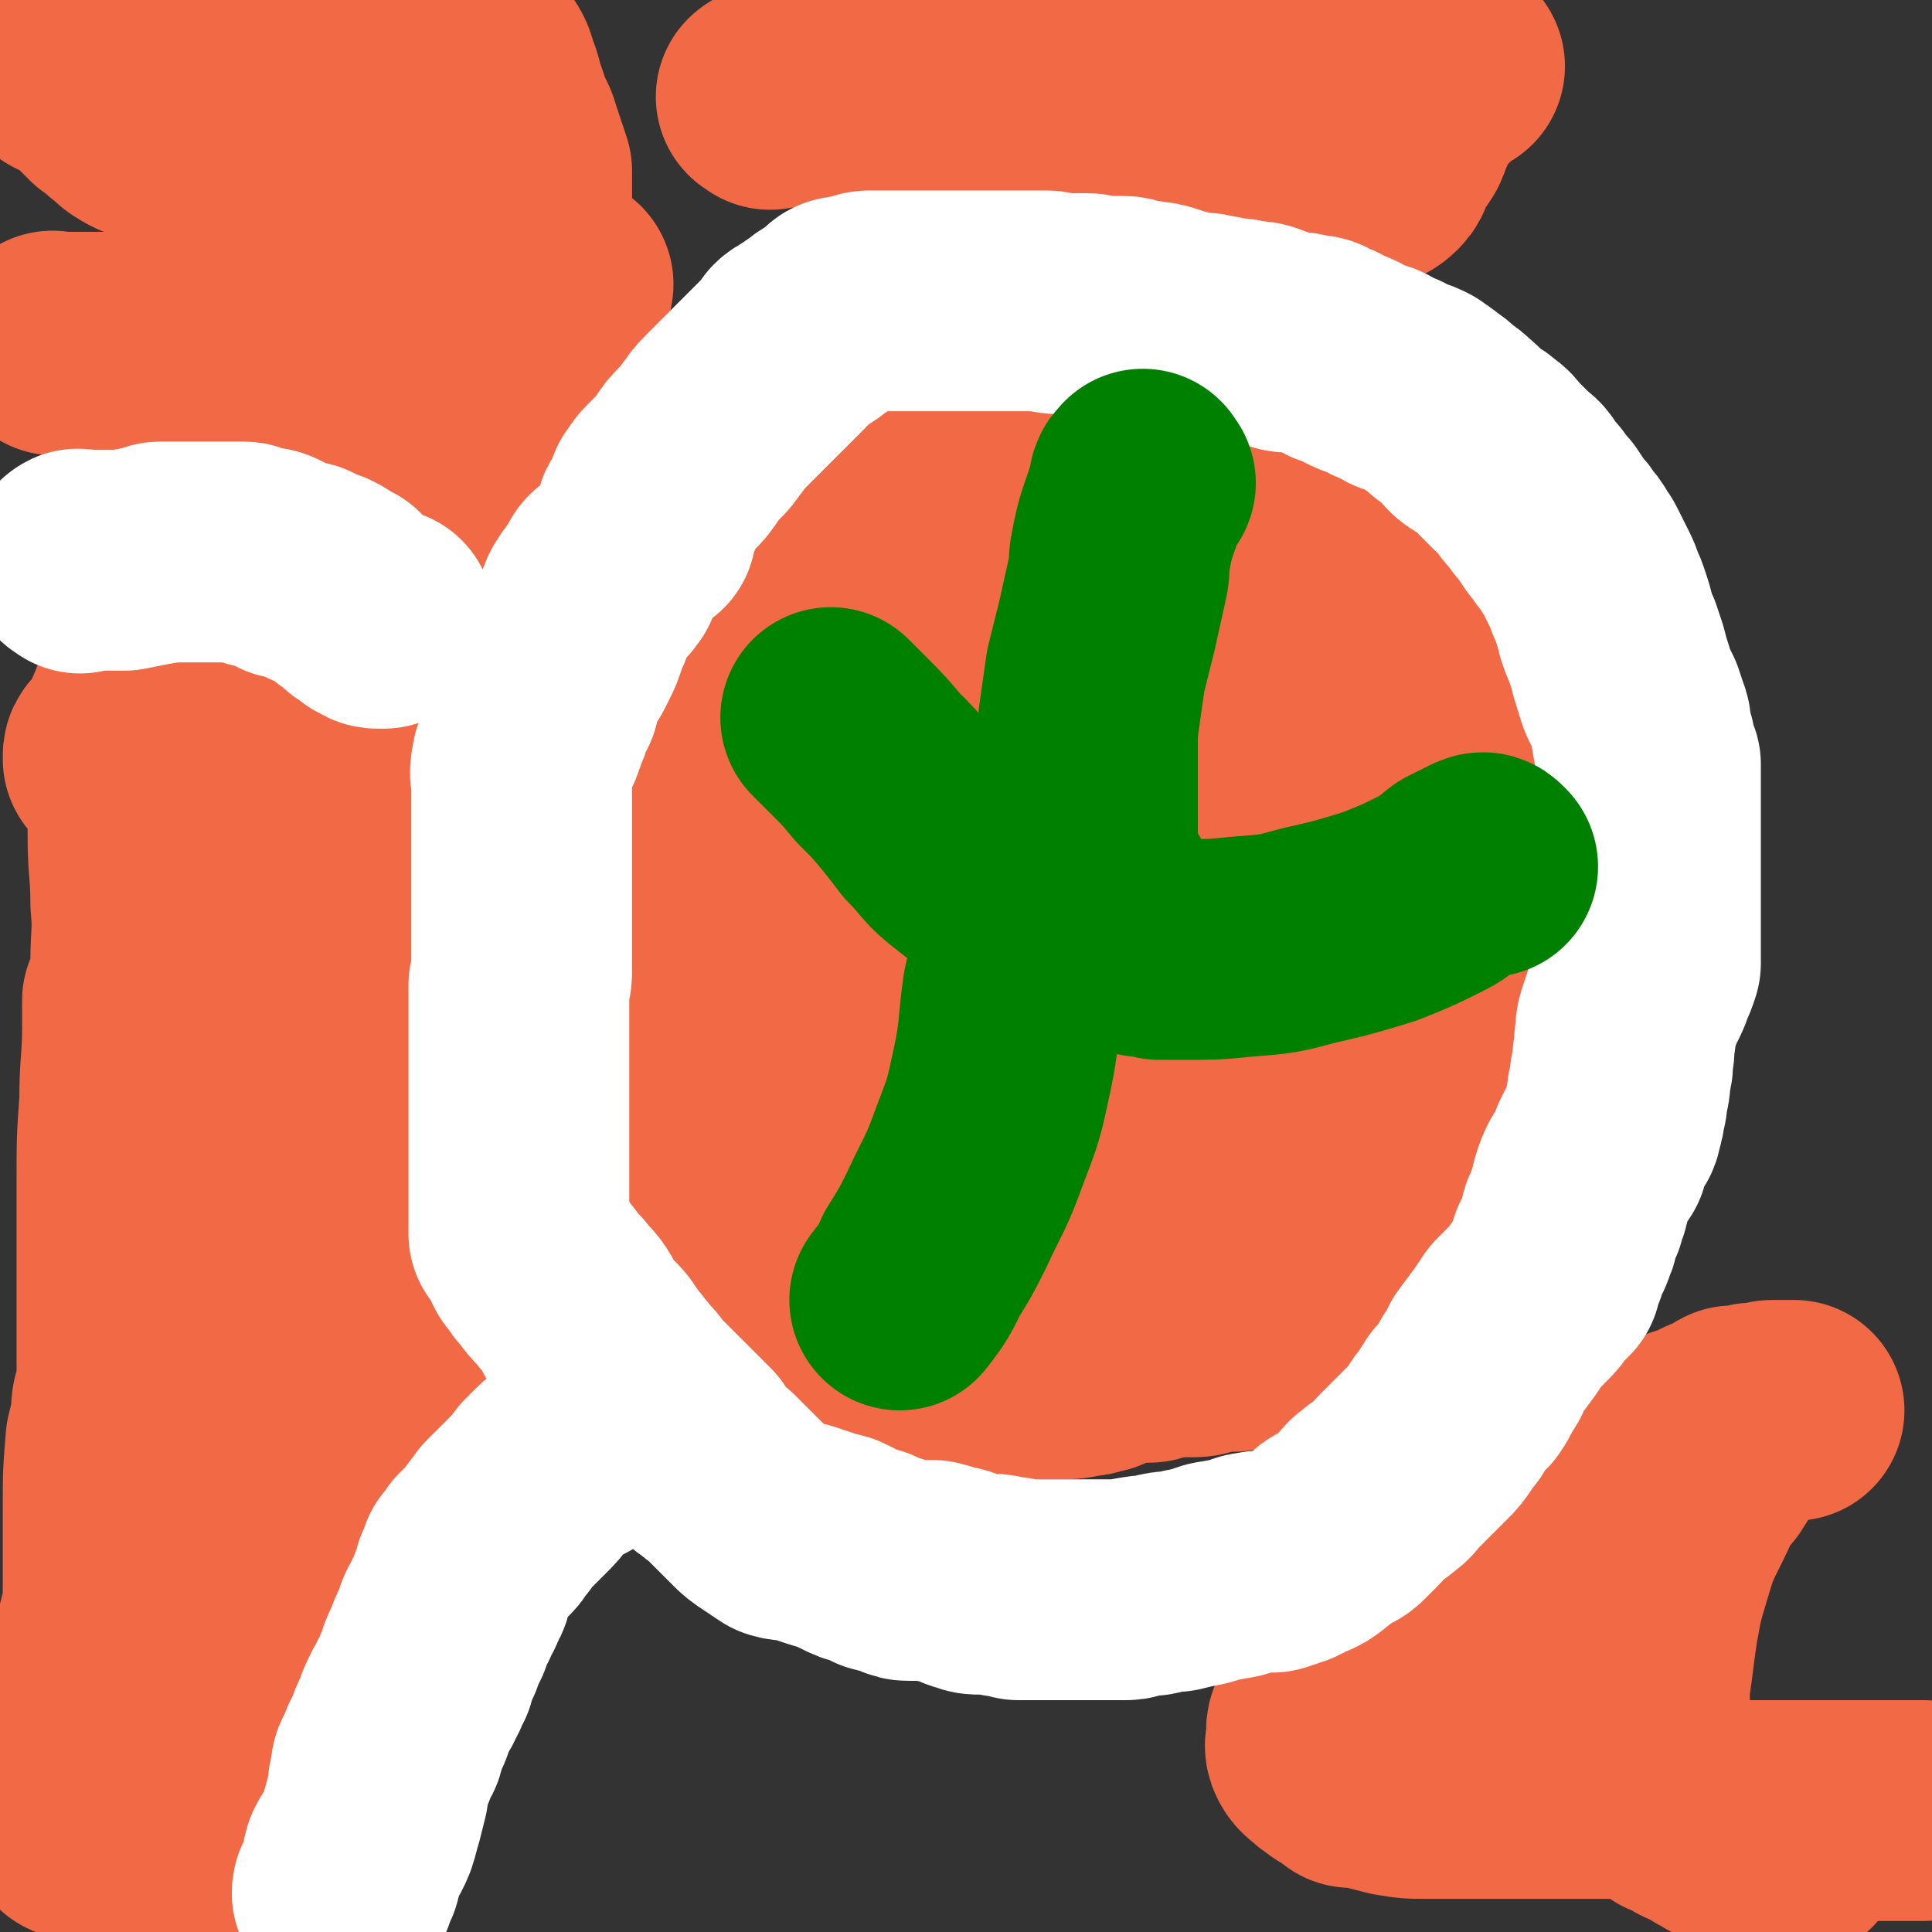
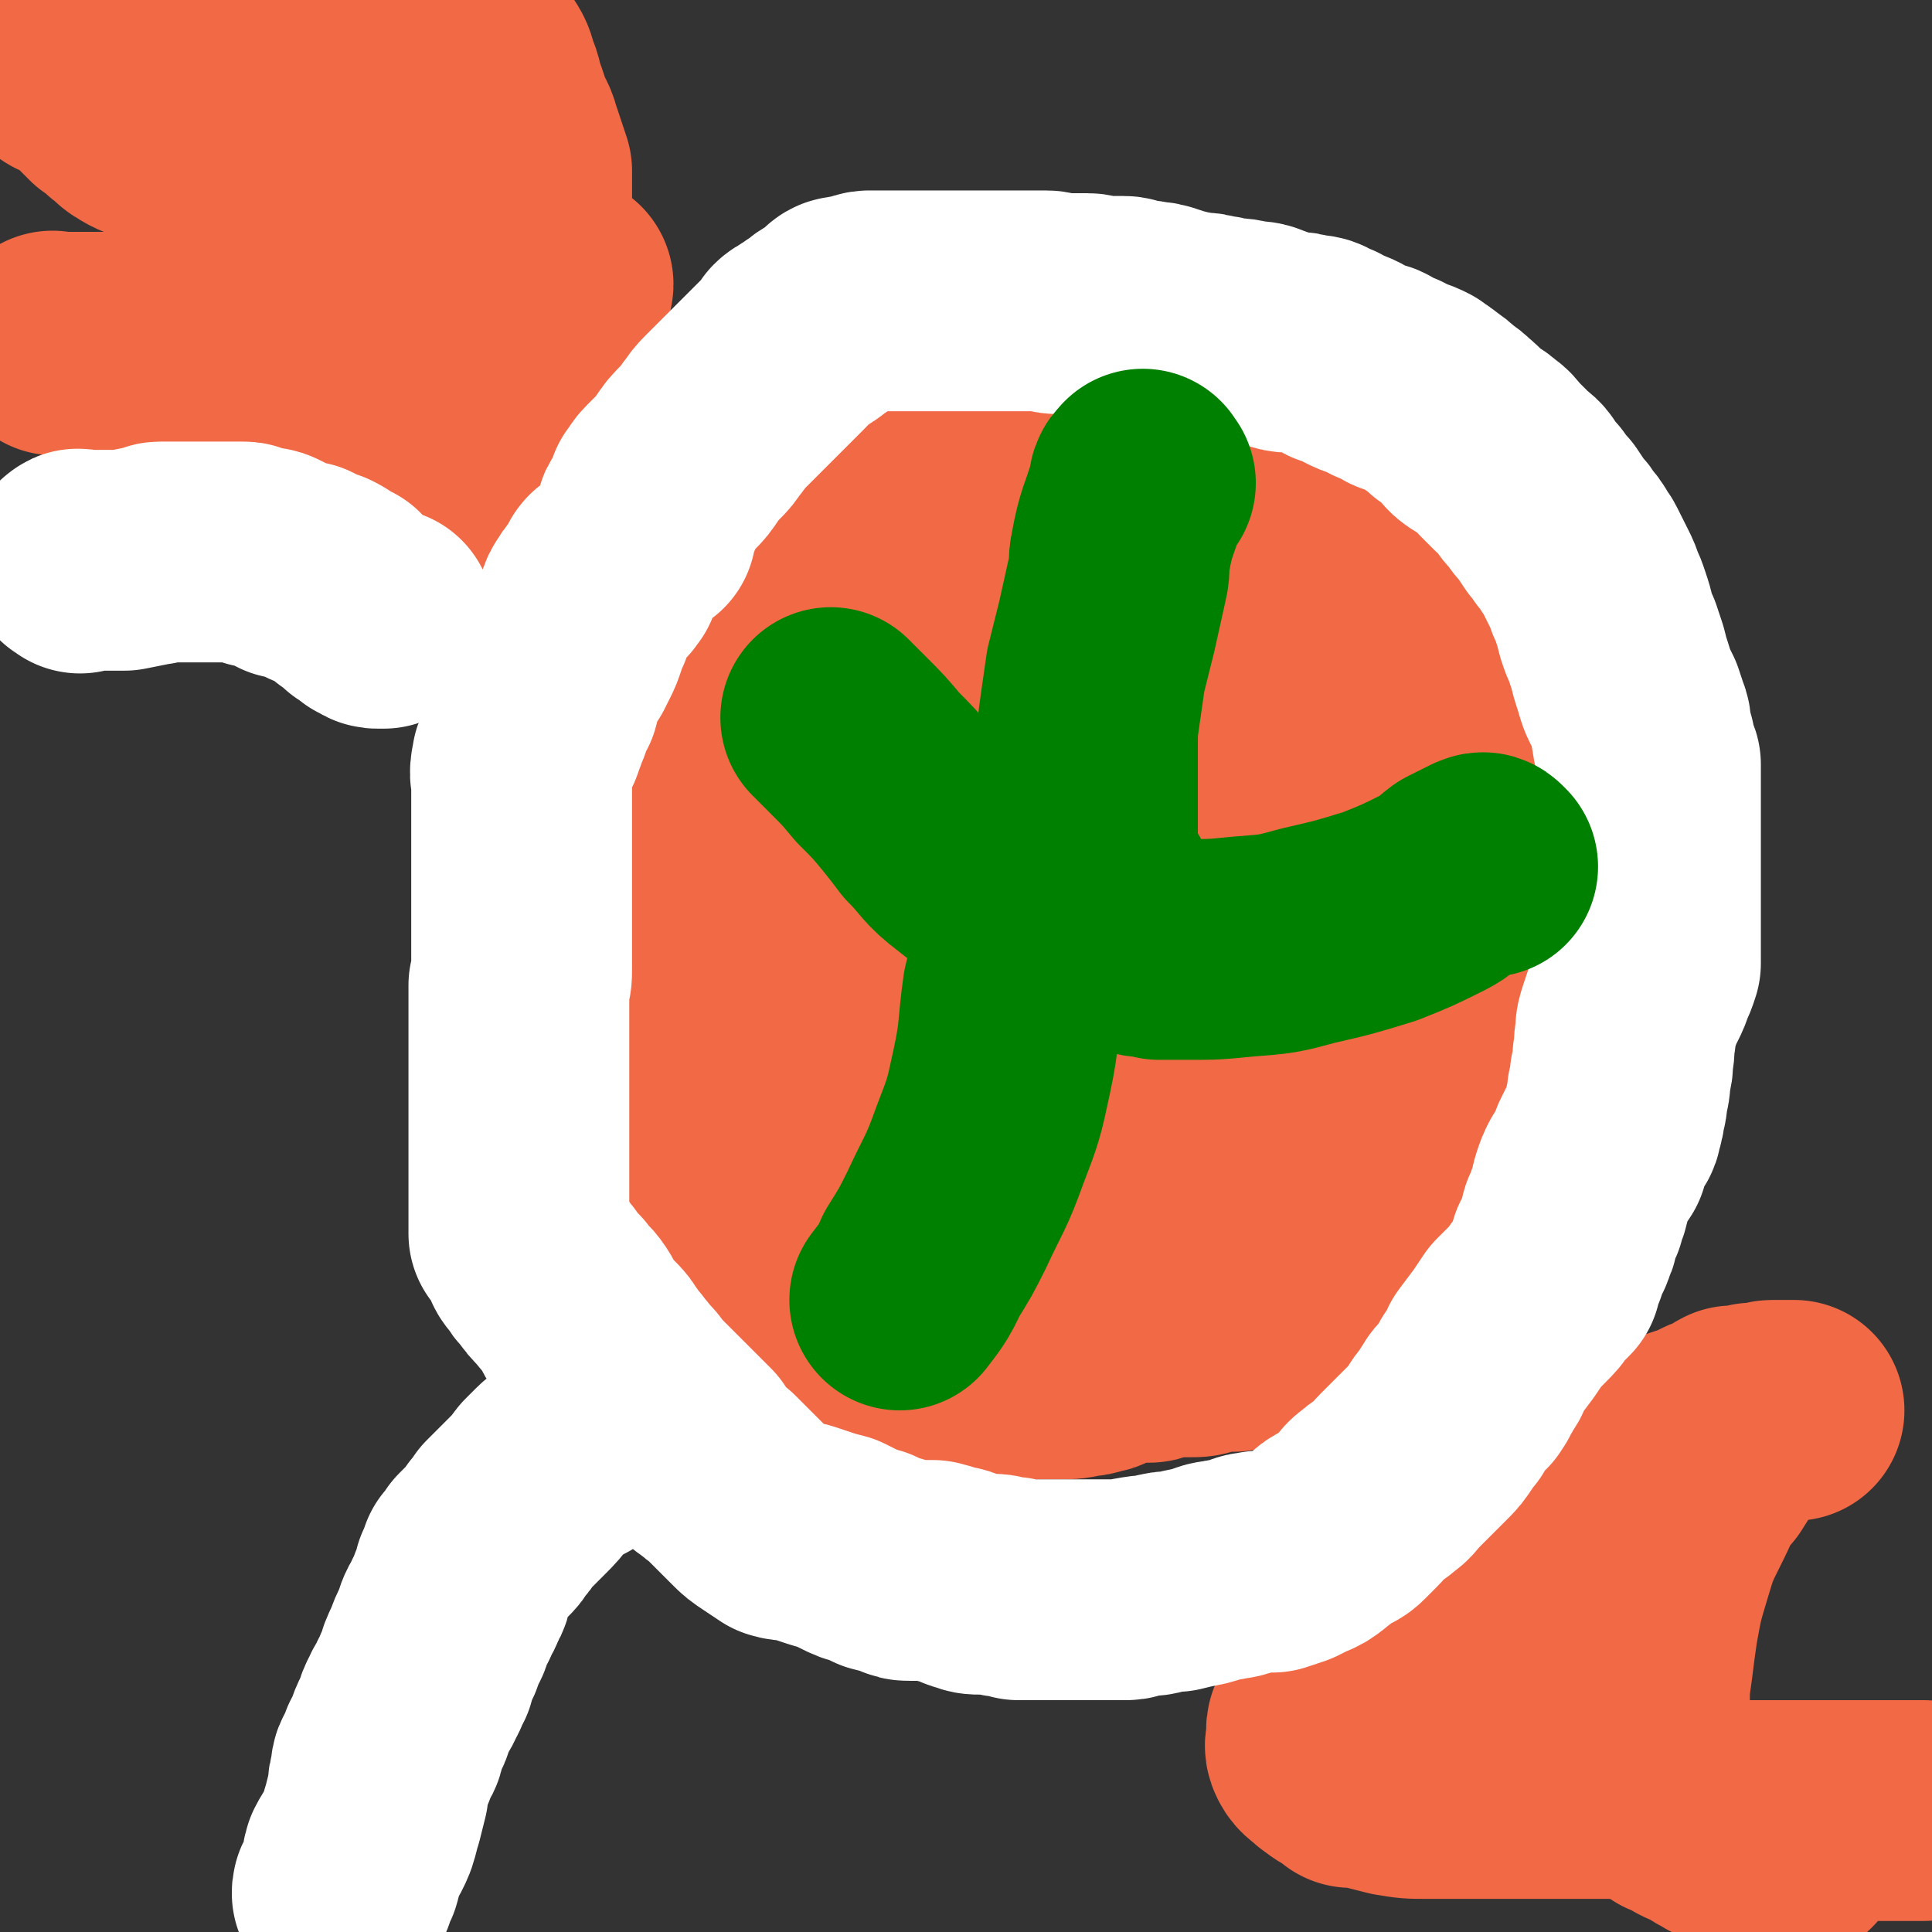
<svg xmlns="http://www.w3.org/2000/svg" viewBox="0 0 700 700" version="1.1">
  <rect x="0" y="0" width="700" height="700" fill="#333333" stroke="none" />
  <g fill="none" stroke="#F26946" stroke-width="24" stroke-linecap="round" stroke-linejoin="round">
-     <path d="M292,193c-1,-1 -1,-2 -1,-1 -1,0 -1,1 -1,2 " />
-   </g>
+     </g>
  <g fill="none" stroke="#F26946" stroke-width="80" stroke-linecap="round" stroke-linejoin="round">
    <path d="M294,212c-1,-1 -1,-1 -1,-1 " />
-     <path d="M298,188c-1,-1 -1,-1 -1,-1 -1,-1 -1,0 -1,0 " />
    <path d="M307,169c-1,-1 -1,-2 -1,-1 -1,1 0,2 0,4 0,2 0,2 0,4 0,2 0,2 0,5 0,2 0,2 0,4 0,3 0,3 1,6 1,3 1,3 2,6 1,2 1,2 2,4 1,2 1,2 2,4 1,3 1,3 2,5 0,2 0,2 1,4 1,3 1,3 2,5 1,2 0,2 2,5 1,3 1,3 3,5 1,3 1,3 3,5 1,2 0,3 1,5 1,2 1,2 2,4 1,2 1,2 2,3 1,2 1,1 2,2 1,1 2,1 2,2 2,2 2,2 2,4 1,0 0,0 0,1 0,1 0,1 0,2 0,1 0,1 0,2 0,1 0,1 0,2 0,1 0,1 1,2 0,1 1,1 1,1 1,1 1,1 2,2 1,1 1,1 2,2 1,1 1,1 2,2 1,1 1,1 2,3 1,1 1,1 2,3 1,1 1,2 2,3 1,1 1,1 2,2 1,1 0,1 1,2 0,1 0,1 1,3 1,1 1,1 2,2 0,1 0,1 0,2 0,1 1,1 1,2 0,1 0,1 0,2 0,1 0,1 0,2 0,0 1,-1 2,-1 0,0 1,0 1,0 1,0 2,0 2,0 1,0 1,0 1,-1 1,-1 1,-1 1,-3 1,-2 1,-2 1,-4 0,-3 0,-3 0,-6 0,-3 0,-3 0,-6 0,-3 0,-3 0,-6 0,-3 0,-3 0,-7 0,-4 0,-4 0,-8 0,-4 0,-4 0,-9 0,-4 0,-4 0,-8 0,-3 0,-3 0,-6 0,-4 0,-4 0,-7 0,-3 0,-3 0,-5 0,-3 0,-3 0,-5 0,-2 0,-2 0,-5 0,-2 0,-2 0,-4 0,-2 0,-2 0,-4 0,-2 0,-2 0,-4 0,-2 0,-2 0,-4 0,-2 0,-2 0,-4 0,-1 0,-1 0,-3 0,-1 0,-1 0,-3 0,-1 0,-1 0,-2 0,-1 0,-1 0,-2 1,-2 1,-2 2,-3 1,-2 1,-2 2,-3 1,-1 1,-1 2,-3 1,-1 1,-1 2,-2 0,0 0,-1 1,-2 1,-1 1,-1 2,-2 0,-1 0,0 1,-1 1,-1 1,-2 2,-2 1,-1 1,-1 2,-1 1,0 1,0 2,0 1,0 1,0 2,0 2,0 2,-1 3,0 2,1 2,1 2,2 3,5 3,5 5,11 1,6 1,6 2,12 1,7 1,7 1,14 1,8 1,8 1,17 0,7 0,7 0,14 0,6 0,6 0,12 0,5 0,6 0,11 1,7 1,7 2,14 0,4 -1,4 0,7 0,3 1,3 2,6 1,2 1,2 1,4 0,2 0,2 0,4 0,1 0,1 0,2 0,1 0,2 0,2 0,-3 0,-4 1,-8 0,-4 0,-4 0,-9 0,-6 0,-6 0,-12 0,-6 0,-6 0,-12 0,-5 0,-5 0,-10 0,-5 0,-5 0,-9 0,-4 1,-4 1,-9 0,-3 0,-3 1,-6 0,-3 0,-3 0,-6 1,-3 1,-3 1,-6 1,-3 0,-3 1,-6 1,-2 1,-2 2,-4 2,-2 1,-2 2,-5 1,-2 1,-2 2,-4 1,-1 1,-1 2,-2 1,-1 1,-1 2,-2 1,-1 1,-1 2,-2 1,-1 1,-1 2,-1 1,0 1,0 2,0 2,0 2,0 3,0 2,0 2,0 4,0 2,0 2,0 4,0 2,0 2,0 4,0 2,0 2,0 4,0 2,0 3,0 5,1 2,1 2,1 4,2 2,1 2,1 4,3 2,2 2,2 4,4 2,2 2,2 4,4 2,2 2,2 4,4 2,2 2,2 4,4 2,2 2,2 4,4 2,2 2,2 4,4 2,2 3,2 4,4 2,2 2,2 3,4 2,3 2,3 4,5 2,2 2,2 4,4 2,2 2,2 4,4 2,2 2,2 4,5 2,2 2,2 4,4 2,2 2,2 4,4 2,1 2,1 3,2 1,1 1,1 2,2 1,1 1,1 2,2 1,1 1,1 2,2 1,1 1,1 2,2 1,2 1,2 2,3 1,2 1,2 2,3 1,1 1,1 2,2 1,2 1,2 2,4 1,2 1,2 2,3 1,2 1,2 2,4 1,2 1,2 2,4 1,3 1,3 2,5 1,2 1,2 2,4 1,2 1,2 2,4 1,2 1,3 2,5 1,2 2,2 3,5 1,2 1,2 2,5 1,2 1,2 2,5 1,3 1,3 2,5 1,3 1,3 2,5 1,3 1,3 2,5 1,3 1,3 1,5 0,3 0,3 0,5 0,2 0,2 0,5 0,3 0,3 0,6 0,2 0,2 0,5 0,3 0,3 0,6 0,3 0,3 0,6 0,3 0,3 0,6 0,2 0,2 0,4 -1,3 -1,3 -1,5 -1,3 -1,3 -2,5 -1,2 -2,2 -2,4 -1,2 0,2 -1,5 -1,2 -2,2 -2,4 -1,2 0,2 -1,5 0,2 -1,2 -1,3 -1,3 0,3 -1,5 -1,3 -1,3 -2,5 -1,2 -1,2 -2,4 -1,2 -1,2 -2,4 -1,2 -1,2 -2,4 -1,3 -1,3 -2,5 -1,2 -1,2 -2,4 -1,2 -1,2 -2,3 -1,2 -2,2 -3,4 -1,2 -1,2 -2,4 -2,2 -2,2 -4,4 -1,2 -1,2 -3,4 -1,1 -1,1 -3,3 -2,2 -2,2 -5,4 -2,2 -2,2 -5,4 -4,3 -4,3 -9,5 -4,3 -4,3 -9,5 -6,2 -6,2 -12,4 -6,2 -6,2 -12,4 -6,1 -6,0 -12,2 -5,0 -5,1 -9,2 -5,0 -5,0 -10,1 -3,1 -3,1 -6,1 -3,0 -3,0 -6,0 -3,0 -3,1 -6,1 -2,1 -2,1 -4,1 -2,0 -2,0 -4,0 -2,0 -2,0 -4,0 -2,0 -2,0 -4,1 -1,0 -1,1 -2,1 -2,1 -2,2 -4,2 -3,1 -3,1 -5,1 -4,1 -4,1 -8,1 -3,0 -3,0 -5,0 -4,0 -4,0 -7,0 -4,0 -4,0 -7,0 -4,0 -4,0 -7,0 -3,0 -3,0 -5,0 -3,-1 -2,-1 -5,-2 -3,-1 -3,-1 -6,-2 -3,-1 -3,-1 -6,-2 -4,-1 -4,-1 -8,-3 -4,-2 -4,-2 -7,-4 -4,-1 -4,-1 -7,-3 -3,-1 -3,-1 -5,-2 -2,-1 -2,-1 -4,-2 -2,-1 -2,-2 -4,-3 -2,-2 -2,-3 -4,-4 -3,-2 -4,-2 -7,-4 -2,-2 -2,-1 -4,-3 -2,-2 -2,-2 -4,-4 -2,-2 -2,-2 -4,-4 -1,-3 -1,-3 -3,-5 -2,-2 -2,-2 -4,-4 -2,-2 -2,-2 -3,-4 -2,-2 -2,-2 -3,-4 -2,-2 -1,-2 -2,-4 -1,-2 -1,-2 -2,-4 -1,-2 -1,-2 -2,-4 -1,-2 -1,-2 -2,-5 -1,-2 -1,-2 -2,-5 -1,-2 -2,-2 -2,-3 -1,-3 -1,-3 -1,-5 -1,-2 0,-3 -1,-4 -1,-2 -1,-2 -2,-4 -1,-2 -1,-2 -1,-4 0,-2 0,-2 0,-4 0,-2 -1,-2 -1,-3 0,-2 0,-2 0,-3 0,-2 -1,-1 -1,-3 0,-2 0,-2 0,-4 -1,-2 -1,-2 -2,-4 -1,-2 0,-2 -1,-5 -1,-2 -1,-2 -1,-5 -1,-2 -1,-2 -1,-5 0,-3 0,-3 0,-5 0,-2 0,-2 0,-5 0,-2 0,-2 0,-3 0,-2 0,-2 0,-4 0,-2 0,-2 0,-4 0,-2 0,-2 0,-4 0,-2 0,-2 0,-4 0,-2 0,-2 0,-4 0,-2 0,-2 0,-4 0,-3 0,-3 0,-6 0,-3 0,-3 0,-5 0,-3 0,-3 0,-5 0,-3 0,-3 1,-6 1,-2 2,-2 2,-4 2,-2 1,-3 2,-5 1,-2 1,-2 2,-4 1,-2 1,-2 2,-4 1,-1 1,-1 2,-2 1,-1 1,-1 2,-2 1,-1 1,-1 2,-2 1,-2 1,-2 2,-3 1,-2 1,-2 2,-4 1,-1 1,-1 2,-2 2,-2 1,-2 3,-4 2,-2 2,-2 4,-4 2,-2 2,-3 4,-5 2,-3 2,-3 4,-6 3,-3 3,-3 6,-6 2,-2 2,-2 5,-5 2,-2 2,-2 4,-4 2,-2 2,-2 4,-4 2,-1 2,-1 4,-3 1,-1 1,-1 3,-2 1,0 1,-1 2,-1 1,0 1,-1 2,0 0,3 0,4 -1,8 -1,7 -1,7 -2,13 -3,11 -3,11 -6,21 -3,11 -3,11 -6,21 -3,11 -3,11 -6,21 -2,11 -3,11 -4,22 -2,12 -1,12 -2,24 0,11 0,11 0,22 0,7 0,7 0,14 0,6 0,6 1,12 2,5 2,5 4,10 1,4 1,4 4,7 2,3 2,3 5,5 4,2 4,2 8,5 3,1 3,1 7,2 3,1 3,2 7,2 3,1 3,0 6,0 3,0 3,1 6,0 2,-1 3,-1 4,-3 4,-6 4,-7 5,-14 2,-9 2,-9 2,-19 1,-11 0,-11 0,-23 0,-12 0,-12 0,-23 0,-13 0,-13 0,-25 0,-11 0,-11 -1,-22 0,-8 -1,-8 -1,-15 0,-5 0,-5 0,-10 0,-3 0,-3 0,-6 0,-1 0,-1 0,-3 0,-1 0,-1 0,-2 0,0 0,0 1,0 1,0 1,-1 2,0 3,1 4,1 5,4 4,9 4,10 5,20 3,15 3,15 4,30 1,16 0,16 0,32 0,15 0,15 0,31 0,11 0,11 0,23 0,6 0,6 0,11 0,5 0,5 0,9 0,2 0,2 0,5 0,1 0,1 0,2 0,1 0,2 0,2 0,-1 0,-1 0,-2 2,-11 2,-11 5,-21 7,-23 8,-23 14,-45 5,-18 4,-18 8,-35 5,-16 5,-16 9,-33 3,-12 3,-12 7,-25 3,-11 4,-11 8,-22 2,-5 1,-5 3,-10 2,-5 2,-5 4,-10 1,-1 1,-2 2,-3 1,-1 2,-2 2,-1 1,4 1,5 1,10 0,21 0,22 -2,43 -1,19 -2,19 -4,39 -2,18 -2,18 -3,37 -1,18 -1,18 -1,35 0,12 0,12 1,25 0,7 1,7 2,14 1,6 1,6 2,11 1,3 1,3 2,6 0,1 1,1 2,2 0,0 1,0 1,0 1,-3 2,-4 2,-8 3,-15 3,-15 5,-30 2,-19 2,-19 3,-39 2,-15 2,-15 3,-31 2,-14 2,-14 4,-27 1,-12 1,-12 3,-23 1,-6 2,-6 3,-12 1,-4 1,-4 3,-8 1,-4 1,-4 2,-7 1,-2 1,-2 2,-4 1,-1 1,-2 2,-1 0,0 0,1 0,3 1,21 1,21 1,42 0,25 0,25 0,50 0,16 0,16 0,32 0,10 0,10 0,20 0,5 0,5 0,10 0,4 0,4 0,8 0,2 0,2 0,3 0,2 -1,2 0,3 0,1 2,1 2,0 4,-5 4,-5 6,-11 7,-14 8,-14 14,-29 5,-15 5,-15 10,-31 4,-11 4,-11 7,-22 2,-8 2,-8 4,-16 1,-5 1,-5 2,-11 1,-4 1,-4 2,-8 1,-3 1,-3 2,-6 1,-2 1,-2 2,-5 0,-1 0,-1 1,-2 0,0 1,0 1,0 2,3 2,3 3,7 3,10 3,10 5,20 2,13 3,13 4,25 1,11 0,11 0,22 0,5 0,5 0,10 0,4 0,4 0,8 0,3 0,3 0,5 0,2 0,2 0,4 0,1 0,3 0,3 0,-2 0,-4 0,-7 0,-8 0,-8 0,-17 0,-11 0,-11 0,-22 0,-10 0,-10 0,-20 0,-11 1,-11 1,-23 0,-12 0,-12 0,-23 0,-10 0,-10 -1,-21 -1,-7 -2,-7 -3,-14 -1,-6 -1,-6 -2,-11 -2,-6 -2,-6 -4,-12 -1,-3 -1,-3 -2,-5 -1,-3 -1,-4 -2,-6 -2,-3 -2,-3 -4,-6 -2,-3 -1,-3 -3,-5 -2,-2 -2,-2 -4,-4 -4,-3 -4,-3 -8,-6 -3,-2 -2,-3 -5,-5 -4,-3 -4,-3 -8,-6 -3,-2 -3,-2 -6,-4 -3,-2 -3,-2 -7,-5 -4,-2 -3,-3 -8,-5 -4,-2 -4,-1 -9,-3 -4,-1 -4,-1 -9,-2 -5,-1 -5,-1 -10,-1 -6,0 -6,0 -12,0 -7,0 -7,0 -13,0 -5,0 -5,0 -9,0 -5,0 -5,0 -11,0 -4,0 -4,0 -8,2 -4,1 -4,1 -8,3 -3,1 -3,1 -6,3 -3,2 -3,3 -5,6 -3,3 -3,3 -5,7 -2,4 -2,4 -4,8 -2,5 -2,5 -3,10 -2,4 -2,4 -4,9 -1,3 -1,3 -1,6 -1,4 -1,4 -2,8 -1,2 -1,2 -2,5 -1,2 -1,2 -2,5 -2,2 -2,1 -4,3 -1,1 -1,1 -2,2 -2,2 -2,2 -4,4 -2,2 -2,2 -4,3 -2,1 -2,1 -4,2 -2,1 -2,1 -3,2 -1,1 -1,1 -2,2 -1,0 -1,0 -2,0 -1,0 -1,0 -3,0 -1,0 -1,0 -2,0 -1,0 -1,0 -2,0 -1,0 -1,0 -2,0 -1,0 -1,0 -2,0 -1,0 -1,0 -2,1 -1,1 -1,1 -3,2 -1,1 -2,1 -3,2 -2,1 -2,1 -4,2 -2,1 -2,1 -4,2 -3,1 -3,0 -5,2 -2,1 -2,1 -4,2 -2,1 -2,1 -4,3 -1,1 -1,1 -2,3 -1,2 -1,2 -3,4 -1,2 -2,2 -3,4 -2,3 -2,4 -3,7 -1,3 -1,3 -2,7 -2,4 -1,4 -2,8 -1,3 -2,3 -2,6 -1,4 -2,4 -2,8 -1,3 -1,3 -1,6 0,3 0,3 0,6 0,3 0,3 0,6 0,5 0,5 0,9 0,7 0,7 0,13 0,6 1,6 1,12 1,4 1,4 1,8 0,2 0,4 0,5 " />
-     <path d="M51,274c-1,-1 -1,-2 -1,-1 -1,0 0,1 0,2 0,1 0,1 0,2 0,3 0,3 0,6 0,10 0,10 0,20 0,12 1,12 1,24 1,11 0,11 0,22 0,8 0,8 0,16 0,8 0,8 0,16 0,8 0,8 0,15 0,6 0,6 0,11 0,5 0,5 0,9 0,5 0,5 0,11 0,4 0,4 0,7 0,5 0,5 0,10 0,4 0,4 0,8 0,5 0,5 0,10 0,3 0,3 0,6 0,2 0,2 0,5 0,2 0,2 0,5 0,2 0,2 0,4 0,1 0,1 0,2 0,1 0,1 0,2 0,1 0,1 0,2 0,1 0,1 0,2 0,1 0,1 0,2 0,0 0,1 0,1 0,-3 0,-4 0,-7 0,-8 0,-8 -1,-16 0,-9 0,-9 0,-18 0,-8 0,-8 0,-17 0,-10 0,-10 0,-20 0,-9 0,-9 0,-18 0,-7 0,-7 0,-14 -1,-5 -1,-5 -1,-10 -1,-3 -1,-3 -1,-6 0,-2 0,-2 0,-4 0,0 0,-1 0,0 0,4 0,4 0,9 0,13 -1,13 -1,27 -1,14 -1,14 -1,29 0,14 0,14 0,28 0,14 0,14 0,29 0,15 0,15 0,30 0,12 0,12 0,25 0,10 0,10 1,21 0,7 1,7 1,13 0,7 0,7 0,13 0,6 0,6 0,11 0,5 0,5 0,9 0,3 0,3 0,6 0,2 0,2 -1,5 0,2 -1,2 -1,4 0,1 0,1 0,2 0,2 0,2 0,4 0,1 0,2 0,2 -1,-10 -2,-11 -3,-22 -1,-15 -1,-15 -2,-31 0,-15 0,-15 0,-30 0,-13 0,-13 1,-25 1,-4 1,-4 2,-9 0,-4 0,-4 1,-7 0,-2 1,-2 1,-4 0,0 0,-1 0,0 0,4 0,5 0,10 0,12 0,12 0,25 -1,15 -1,15 -2,29 -2,12 -2,12 -5,24 -2,11 -2,11 -5,23 -2,10 -1,10 -4,21 -1,6 -1,6 -2,12 -1,5 -1,5 -1,9 0,2 0,2 0,3 0,2 -1,3 0,4 0,1 1,1 2,0 3,-2 2,-3 5,-5 5,-4 5,-4 9,-8 7,-7 7,-7 13,-15 7,-10 7,-10 12,-20 4,-9 3,-9 6,-18 1,-4 1,-4 2,-7 2,-7 2,-7 5,-14 1,-4 1,-4 3,-9 1,-3 1,-3 2,-6 1,-5 1,-5 2,-10 1,-7 0,-8 2,-15 1,-6 1,-6 2,-11 2,-5 3,-5 4,-9 2,-5 2,-5 3,-9 2,-4 1,-4 3,-8 1,-5 1,-5 2,-10 1,-3 1,-3 3,-7 1,-3 1,-3 3,-6 1,-2 1,-2 2,-4 2,-3 2,-3 3,-5 2,-2 2,-2 3,-5 2,-2 1,-2 2,-4 1,-2 1,-2 2,-4 1,-1 2,0 2,-1 1,-1 1,-1 1,-2 0,-1 0,-2 0,-2 0,-1 1,0 1,0 1,0 1,0 1,0 1,0 1,0 2,0 1,0 1,0 2,0 1,0 1,0 1,1 1,1 1,1 1,3 1,3 1,3 1,6 0,4 0,4 0,9 0,5 0,5 0,10 0,5 -1,5 -2,9 -1,5 -1,5 -3,10 -2,6 -2,6 -4,11 -1,4 -1,4 -2,8 -1,4 -1,4 -2,8 -1,3 -1,3 -2,6 0,1 0,2 -1,3 0,2 -1,2 -1,3 0,1 0,1 0,2 0,1 0,2 0,2 1,-2 1,-3 1,-5 2,-5 3,-5 5,-10 2,-5 2,-5 4,-10 3,-4 3,-4 6,-8 2,-2 2,-3 4,-5 1,-2 2,-2 4,-4 1,-1 1,-1 2,-2 2,-1 2,-1 3,-2 1,-1 1,-2 2,-2 1,-1 1,0 2,0 1,0 1,0 2,0 0,2 0,2 -1,4 -1,3 -1,3 -3,6 -4,6 -4,6 -8,12 -5,7 -6,7 -10,14 -5,7 -4,7 -8,13 -3,6 -3,6 -7,12 -3,7 -3,7 -6,13 -4,7 -5,6 -8,13 -4,6 -4,6 -6,13 -3,6 -3,6 -5,13 -3,7 -2,7 -4,13 -2,6 -2,6 -4,12 -2,6 -2,6 -4,11 -1,6 -1,6 -2,11 -1,5 -1,5 -2,10 -1,4 -1,4 -2,8 0,4 -1,4 -1,8 0,3 0,3 0,7 0,2 0,2 0,4 0,3 0,3 0,6 0,1 0,1 0,2 0,1 0,1 0,2 0,1 0,2 0,2 0,0 -1,-1 -1,-2 -2,-6 -2,-6 -3,-12 -2,-7 -2,-7 -3,-15 -1,-10 -1,-10 -1,-20 0,-10 0,-10 0,-20 0,-10 0,-10 0,-21 0,-15 0,-15 1,-29 1,-16 1,-16 2,-32 1,-15 1,-15 3,-31 1,-15 2,-15 3,-30 1,-13 0,-14 2,-27 1,-11 2,-11 5,-23 2,-12 2,-12 5,-23 3,-10 4,-10 6,-21 3,-9 3,-9 5,-18 2,-9 1,-9 3,-19 2,-7 2,-7 4,-15 1,-5 1,-5 2,-11 1,-5 1,-5 2,-9 0,-4 0,-4 0,-8 0,-4 0,-4 1,-7 0,-2 1,-2 2,-5 0,-3 0,-3 2,-5 0,-2 0,-2 1,-4 1,-1 1,-1 2,-2 1,-1 2,-1 2,-2 1,-1 1,-1 1,-2 0,-1 0,-3 0,-2 0,2 0,3 0,7 0,6 0,6 0,12 -1,7 -1,7 -2,14 -1,7 -2,7 -3,14 -1,7 -1,7 -2,14 -1,7 -1,7 -1,14 0,6 0,6 0,13 0,6 0,6 0,12 0,4 0,4 0,8 0,3 0,3 0,7 0,3 0,3 0,6 0,2 0,2 1,4 1,2 1,2 2,4 1,2 1,2 2,3 1,2 1,3 2,4 1,2 1,2 2,4 1,1 1,1 2,2 1,1 1,0 2,2 0,0 0,1 0,2 0,0 0,-1 0,-2 0,-3 0,-3 0,-6 0,-3 -1,-3 -1,-6 -1,-4 0,-4 0,-8 0,-3 0,-3 0,-7 0,-3 0,-3 0,-7 0,-4 0,-4 0,-8 0,-4 -1,-4 -1,-9 0,-5 0,-5 0,-10 0,-6 0,-6 0,-11 0,-6 0,-6 0,-12 0,-5 0,-5 0,-9 0,-5 0,-5 0,-10 0,-5 1,-5 1,-10 0,-4 0,-4 0,-9 0,-3 0,-3 0,-7 0,-3 0,-3 0,-7 0,-3 0,-3 0,-6 0,-2 0,-2 0,-4 0,-3 0,-3 0,-6 0,-1 0,-1 0,-2 0,-1 0,-1 -1,-2 0,-1 0,-1 -1,-2 -1,-1 -1,-1 -2,-2 -1,-1 -1,-1 -2,-2 -1,-1 -1,-1 -2,-2 -1,-1 -1,-1 -2,-2 -1,-1 0,-1 -2,-2 -1,-1 -1,-1 -3,-1 -2,-2 -2,-1 -4,-2 -2,-1 -2,-1 -4,-2 -2,-2 -2,-2 -4,-4 -2,-2 -2,-2 -5,-4 -3,-2 -4,-1 -7,-3 -3,-1 -3,-1 -6,-3 -2,0 -2,0 -4,-1 -2,-1 -2,-1 -3,-2 -2,-1 -2,-1 -4,-2 -2,-1 -2,-1 -3,-1 -1,0 -1,0 -2,0 -1,0 -2,0 -2,0 0,0 0,1 0,1 -1,2 -1,2 -2,4 -1,4 -1,4 -2,7 -1,3 -1,3 -2,5 -1,2 -1,2 -2,5 -1,2 -1,2 -2,5 -1,2 -1,2 -2,4 -1,1 -1,1 -2,3 -1,1 -1,1 -2,2 -1,1 -1,1 -1,2 0,0 0,0 0,1 2,0 2,-1 5,-1 4,0 4,0 8,0 4,0 4,0 9,-1 3,0 3,0 7,-1 2,0 2,-1 5,-1 2,-1 2,-2 5,-2 2,0 2,0 4,0 1,0 1,0 2,0 1,0 1,0 2,0 1,0 1,0 2,0 1,0 1,0 2,0 " />
    <path d="M20,125c-1,-1 -2,-1 -1,-1 0,-1 0,0 2,0 0,0 0,0 1,0 1,0 1,0 2,0 1,0 1,0 3,0 2,0 2,0 4,0 3,0 3,0 5,0 8,0 8,0 15,0 6,0 6,0 11,0 3,0 3,0 7,0 4,0 4,0 7,0 3,0 3,0 7,0 2,0 2,0 4,0 2,0 3,0 5,1 2,0 2,1 4,1 2,0 2,0 4,1 2,0 2,0 3,1 2,1 2,1 3,1 2,1 2,1 3,1 2,1 2,1 3,1 2,1 2,1 4,2 1,1 1,1 1,1 2,1 2,1 3,2 2,1 2,1 3,2 1,1 1,1 2,2 1,1 1,1 2,1 1,1 1,1 2,1 1,1 1,1 2,1 1,1 1,1 2,1 1,0 1,1 2,1 2,1 2,0 3,1 1,0 1,0 2,1 1,1 1,1 2,2 1,1 1,1 3,2 2,1 2,1 4,2 2,1 2,1 4,2 0,0 0,0 1,1 0,0 0,-1 1,-1 1,0 1,0 2,1 1,1 1,1 2,2 1,1 1,1 2,2 1,1 1,1 2,2 1,1 1,1 2,2 1,1 1,1 2,2 0,1 0,1 0,2 0,0 0,1 0,1 0,-8 0,-9 0,-18 0,-10 0,-10 0,-20 -1,-8 -1,-8 -3,-16 -1,-7 -2,-7 -4,-13 -3,-6 -3,-6 -6,-12 -2,-4 -3,-4 -6,-7 -3,-4 -3,-4 -7,-7 -4,-4 -4,-4 -8,-7 -5,-3 -5,-3 -9,-6 -4,-2 -4,-2 -9,-3 -5,-2 -5,-3 -10,-4 -5,-2 -5,-1 -10,-2 -3,-1 -3,-1 -7,-1 -4,0 -4,0 -8,0 -3,0 -3,0 -6,0 -3,0 -3,0 -6,-1 -3,-1 -3,-1 -6,-2 -3,-1 -3,-1 -6,-2 -3,-1 -4,-1 -7,-3 -2,-1 -2,-2 -5,-4 -2,-2 -2,-2 -5,-4 -2,-2 -2,-2 -4,-4 -2,-2 -1,-2 -4,-4 -2,-2 -2,-1 -5,-3 -2,-1 -2,0 -4,-2 0,0 0,-1 0,-2 0,-1 0,-1 0,-2 0,-1 0,-1 1,-2 1,-1 2,-1 4,-2 4,-1 4,-1 9,-2 4,0 4,-1 9,-1 5,0 5,0 10,0 5,0 5,0 11,0 4,0 4,0 9,0 5,0 5,0 10,0 4,0 4,0 7,0 5,0 5,-1 10,-1 4,-1 4,-1 7,-1 5,-1 5,0 10,0 5,0 5,0 9,0 5,0 5,0 9,0 4,0 4,-1 8,-1 3,0 3,0 6,0 3,0 3,0 5,0 3,0 4,-1 6,0 2,0 3,1 4,2 2,2 2,2 4,4 2,2 2,2 4,5 2,3 2,3 3,7 2,4 1,4 3,9 1,3 1,3 2,6 1,3 2,3 3,7 1,3 1,3 2,6 1,3 1,3 2,6 0,2 0,2 0,5 0,2 0,2 0,5 0,3 0,3 0,6 0,3 0,3 0,6 0,3 0,3 0,5 0,2 0,2 0,4 0,2 0,2 0,4 0,1 0,1 0,3 0,1 0,1 0,2 0,1 0,1 0,2 0,0 1,-1 1,-1 1,0 1,0 2,0 1,0 1,0 2,0 1,0 1,0 2,0 1,0 1,0 2,0 1,0 1,0 2,0 1,0 1,0 2,0 1,0 1,0 2,0 0,1 -1,2 -1,3 0,4 0,4 0,8 0,6 0,6 0,12 0,5 0,5 0,10 0,4 0,4 0,9 0,4 0,4 0,8 0,3 0,3 -1,6 0,2 -1,2 -2,4 -1,1 -1,1 -2,3 0,1 0,1 0,2 " />
-     <path d="M279,36c-1,-1 -2,-1 -1,-1 0,-1 1,0 3,0 3,0 3,0 7,0 3,0 3,0 7,0 4,0 4,0 7,0 4,0 4,0 8,0 4,0 4,0 9,0 5,0 5,0 10,0 5,0 5,0 10,0 4,0 4,0 9,0 4,0 4,0 8,0 3,0 3,0 6,0 2,0 2,0 5,0 2,0 2,0 4,0 2,0 2,0 3,0 2,0 2,0 3,0 2,0 2,0 4,0 1,0 1,0 2,0 2,0 2,0 3,0 1,0 1,0 2,0 1,0 1,0 2,0 1,0 1,0 2,0 1,0 1,1 1,1 0,1 1,1 1,1 1,1 1,1 2,2 1,1 1,1 3,2 2,1 2,1 4,2 1,1 1,1 3,2 1,1 1,1 3,2 2,1 2,1 5,3 1,1 1,1 3,3 1,1 2,1 4,2 1,1 1,1 2,2 1,1 1,0 3,1 1,0 1,0 3,1 1,0 1,0 2,1 1,0 1,0 2,1 1,0 1,0 3,0 1,0 1,1 2,1 1,0 1,0 3,0 1,0 1,0 3,1 1,0 1,0 2,0 2,0 2,0 3,0 2,0 2,1 4,1 2,1 2,0 4,0 2,0 2,0 4,0 3,0 3,1 6,1 2,1 2,0 4,0 2,0 2,0 4,0 2,0 2,1 4,1 2,0 2,0 4,0 1,0 1,0 2,0 1,0 1,0 2,0 1,0 1,0 2,0 1,0 1,0 2,0 1,0 1,0 2,0 1,0 1,0 2,-1 2,-1 3,-1 5,-3 2,-2 1,-3 3,-6 2,-3 2,-3 4,-6 1,-2 1,-3 2,-5 1,-3 1,-3 2,-5 1,-2 1,-2 2,-4 1,-1 1,-1 2,-3 1,-1 2,-1 3,-2 2,-1 1,-2 3,-3 1,-1 1,-1 2,-2 2,-1 2,-1 3,-2 0,0 1,0 1,0 -1,-1 -2,0 -3,0 -4,0 -4,0 -7,0 -5,0 -5,0 -10,0 -6,0 -6,0 -11,0 -8,0 -8,1 -15,1 -4,1 -4,1 -9,1 -6,1 -6,1 -12,2 -4,1 -4,1 -9,1 -5,1 -5,1 -10,1 -4,0 -4,0 -9,0 -2,0 -2,1 -5,1 -4,0 -4,0 -7,0 -3,0 -3,0 -6,0 -4,0 -4,0 -7,0 -4,0 -4,0 -7,0 -3,0 -3,0 -6,0 -5,0 -5,0 -10,0 -4,0 -4,1 -9,0 -5,-1 -5,-2 -10,-3 -5,-1 -5,0 -10,-1 -6,0 -6,0 -11,-1 -6,-1 -6,-1 -11,-1 -5,0 -5,0 -11,0 -3,0 -3,0 -6,0 -2,0 -2,0 -4,0 -2,0 -2,0 -4,0 -2,0 -3,-1 -4,0 -1,1 1,2 1,3 1,3 0,4 1,7 1,3 1,3 3,6 3,3 3,3 6,5 2,2 2,2 4,4 2,1 2,1 5,2 3,2 3,2 7,4 2,1 2,1 4,1 " />
    <path d="M581,553c-1,-1 -1,-1 -1,-1 -1,-1 -1,0 -2,0 -5,0 -5,-1 -9,0 -8,1 -8,1 -15,4 -6,3 -6,4 -11,8 -6,4 -7,3 -12,7 -5,4 -4,4 -9,9 -3,3 -3,3 -6,6 -4,4 -4,4 -8,8 -4,3 -4,3 -8,7 -3,3 -3,3 -7,7 -2,2 -2,2 -5,5 -2,2 -2,2 -4,4 -2,2 -2,2 -4,4 -1,2 -1,2 -2,4 -1,1 -1,1 -1,2 0,1 0,2 0,3 0,2 -1,2 0,4 1,2 2,2 4,4 4,3 4,3 9,5 7,2 7,2 15,4 6,1 6,1 12,1 5,0 5,0 10,0 5,0 5,0 9,0 5,0 5,0 10,0 4,0 4,0 8,0 4,0 4,0 7,0 3,0 3,0 7,0 2,0 2,0 5,0 2,0 2,0 4,0 2,0 2,0 4,0 1,0 1,0 2,0 0,0 1,0 1,0 -5,-1 -6,-1 -12,-1 -9,-2 -9,-2 -19,-2 -9,-1 -9,-1 -18,-1 -6,0 -6,0 -12,0 -6,0 -6,0 -13,0 -4,0 -4,0 -8,0 -2,0 -2,0 -5,0 -2,0 -2,0 -3,0 -2,0 -2,0 -3,0 -1,0 -2,0 -1,0 2,0 3,0 6,0 7,0 7,0 13,0 6,0 6,0 12,0 6,0 6,0 12,0 5,0 5,0 11,0 4,0 4,0 8,0 4,0 4,0 8,0 3,0 3,0 6,0 3,0 3,0 6,0 3,0 3,1 6,1 3,1 3,0 6,1 2,1 2,1 4,2 2,0 2,0 4,1 2,0 2,0 3,0 1,0 1,1 3,1 1,0 1,0 2,1 1,0 1,1 3,2 1,1 1,0 3,2 3,1 3,1 6,3 2,1 2,1 5,2 3,2 2,2 5,3 2,2 2,1 4,2 2,1 2,1 4,2 1,1 1,1 2,2 1,1 1,1 2,1 1,0 1,0 2,0 1,0 1,0 2,0 1,0 1,0 2,0 2,0 2,0 3,0 1,0 1,0 2,0 1,0 1,0 2,0 1,0 1,0 2,0 0,0 1,0 1,0 -2,-2 -3,-2 -7,-4 -4,-3 -4,-3 -9,-5 -6,-3 -6,-2 -12,-4 -6,-2 -6,-3 -12,-4 -4,-2 -4,-1 -8,-3 -5,-1 -5,-1 -9,-3 -3,-1 -3,0 -6,-2 -2,-1 -2,-1 -4,-2 -2,-2 -3,-2 -4,-4 -2,-3 -2,-3 -2,-6 -2,-6 -2,-6 -2,-12 0,-6 0,-6 0,-12 0,-6 0,-6 0,-12 0,-7 0,-7 1,-13 1,-5 2,-5 4,-10 1,-5 2,-4 4,-9 1,-5 1,-5 2,-9 2,-3 2,-3 3,-7 1,-2 1,-2 2,-4 1,-2 1,-2 1,-4 0,-2 1,-2 1,-4 0,-1 0,-1 0,-2 0,-1 0,-1 0,-2 0,-1 1,-1 1,-2 1,-1 0,-1 1,-2 1,-1 1,-1 2,-2 1,-1 1,-1 3,-2 2,-1 2,-1 5,-2 2,-1 2,-1 5,-2 3,-1 3,-1 6,-2 2,-1 2,-1 4,-2 3,-1 3,-1 5,-2 2,-1 1,-1 3,-2 2,0 2,0 4,0 2,0 2,0 3,-1 2,0 2,0 3,0 1,0 1,0 2,0 1,0 1,-1 2,-1 1,0 1,0 2,0 0,0 0,0 1,0 0,0 0,0 1,0 1,0 1,0 2,0 1,0 2,0 2,0 0,0 0,0 -1,0 -4,1 -4,1 -8,2 -5,3 -6,2 -11,6 -6,6 -6,6 -11,14 -6,7 -5,7 -9,15 -5,10 -5,10 -8,20 -3,10 -3,10 -5,21 -1,7 -1,7 -2,15 -1,7 -1,7 -1,13 0,5 0,5 0,10 0,3 0,3 0,7 0,3 0,3 0,6 0,3 0,3 1,5 0,1 0,1 1,3 1,1 1,1 2,2 3,1 3,2 5,3 4,1 4,1 8,2 4,1 4,1 8,1 3,0 3,0 7,0 3,0 3,0 6,0 3,0 3,0 6,0 3,0 3,0 5,0 2,0 2,0 4,0 3,0 3,0 6,0 2,0 2,0 4,0 2,0 2,0 4,0 2,0 2,0 4,0 2,0 2,0 4,0 3,0 3,0 6,0 2,0 2,0 4,0 2,0 2,0 3,0 1,0 1,0 2,0 2,0 2,0 3,0 1,0 1,0 2,0 1,0 1,0 2,0 1,0 1,0 2,0 1,0 1,0 2,0 1,0 1,0 2,0 " />
  </g>
  <g fill="none" stroke="#FFFFFF" stroke-width="80" stroke-linecap="round" stroke-linejoin="round">
    <path d="M221,209c-1,-1 -1,-2 -1,-1 -1,0 0,1 0,2 0,1 -1,1 -2,2 0,1 -1,0 -1,1 -2,2 -2,2 -2,3 -2,2 -2,2 -2,4 -2,2 -1,2 -2,5 -1,2 -1,2 -2,5 -1,3 -1,3 -2,5 -1,2 -1,2 -2,4 -2,2 -2,2 -3,5 -2,5 -2,5 -3,9 -2,3 -2,3 -3,7 -1,2 -1,3 -2,5 -1,4 -2,4 -3,7 -1,3 -2,3 -2,5 -1,4 0,4 0,7 0,4 0,4 0,7 0,4 0,4 0,8 0,3 0,3 0,7 0,3 0,3 0,7 0,3 0,3 0,7 0,2 0,2 0,5 0,4 0,4 0,7 0,3 0,3 0,6 0,4 0,4 0,8 0,2 0,2 0,5 0,3 0,3 -1,6 0,3 0,3 0,6 0,2 0,2 0,4 0,2 0,2 0,4 0,2 0,2 0,4 0,2 0,2 0,5 0,2 0,2 0,4 0,3 0,3 0,6 0,3 0,3 0,5 0,2 0,2 0,4 0,2 0,2 0,4 0,1 0,1 0,3 0,2 0,2 0,4 0,2 0,2 0,5 0,2 0,2 0,4 0,3 0,3 0,6 0,2 0,2 0,3 0,3 0,3 0,5 0,2 0,2 0,4 0,2 0,2 0,4 0,2 0,2 0,4 0,1 0,1 0,2 1,1 1,1 2,2 1,2 1,2 2,4 1,3 1,3 3,5 1,2 1,2 3,4 2,3 2,3 5,6 2,3 3,3 5,6 2,3 1,3 4,7 1,2 2,2 4,4 2,2 2,2 3,4 2,2 2,3 4,5 1,2 2,2 3,4 3,3 3,3 5,6 2,2 2,2 3,3 2,2 2,2 4,4 3,3 3,3 5,5 2,2 2,2 4,4 1,1 1,1 2,2 1,1 1,1 2,2 1,2 0,2 2,4 1,2 1,2 3,3 2,2 2,2 4,3 2,2 2,2 4,4 2,2 2,2 4,4 2,2 2,2 4,4 2,2 2,2 5,4 3,2 3,2 6,4 3,1 4,0 7,1 3,1 3,1 6,2 3,1 3,1 7,2 2,1 2,1 4,2 4,2 4,2 8,3 2,1 2,1 4,2 4,1 4,1 7,2 2,1 2,1 4,1 2,0 2,0 4,0 2,0 2,0 4,0 4,1 3,1 7,2 1,0 1,0 3,1 1,0 1,1 3,1 2,1 2,1 5,1 2,0 2,0 4,0 2,0 2,1 5,1 2,0 2,0 4,1 1,0 1,0 3,0 1,0 1,0 2,0 2,0 2,0 3,0 2,0 2,0 4,0 3,0 3,0 5,0 2,0 2,0 4,0 3,0 3,0 6,0 3,0 3,0 6,0 3,0 3,0 6,0 2,0 2,-1 4,-1 4,-1 4,0 7,-1 4,-1 4,-1 7,-1 4,-1 4,-1 9,-2 4,-1 4,-2 8,-2 2,-1 2,0 5,-1 4,-1 4,-2 7,-2 3,-1 3,0 6,0 3,-1 3,-1 6,-2 2,-1 2,-1 4,-2 2,-1 3,-1 4,-2 2,-1 2,-2 4,-3 2,-2 2,-2 4,-3 3,-2 3,-1 5,-3 2,-2 2,-2 4,-4 3,-3 2,-3 5,-5 2,-2 3,-2 5,-4 3,-2 2,-2 5,-5 2,-2 2,-2 4,-4 2,-2 2,-2 4,-4 1,-1 1,-1 3,-3 2,-2 2,-2 4,-5 1,-2 1,-2 3,-4 1,-2 1,-2 3,-5 1,-2 2,-2 4,-4 2,-3 2,-3 3,-6 3,-3 2,-3 4,-7 3,-4 3,-4 6,-8 2,-3 2,-3 4,-6 2,-2 2,-2 4,-4 3,-3 3,-3 5,-6 2,-2 2,-2 4,-4 1,-3 0,-3 2,-6 0,-2 1,-2 1,-4 1,-2 2,-2 2,-4 2,-3 1,-4 2,-7 1,-2 2,-2 2,-5 2,-3 1,-4 2,-7 1,-3 1,-3 2,-5 2,-3 2,-3 4,-6 0,-2 0,-2 1,-4 1,-2 1,-2 2,-4 1,-2 2,-2 2,-4 1,-3 1,-3 1,-5 1,-3 1,-3 1,-6 1,-3 1,-3 1,-6 1,-4 1,-4 1,-7 1,-4 0,-4 1,-8 0,-3 0,-3 1,-6 1,-3 1,-3 2,-6 1,-2 1,-2 2,-4 1,-2 1,-2 2,-5 1,-2 1,-2 2,-5 0,-2 0,-2 0,-5 0,-2 0,-2 0,-4 0,-2 0,-2 0,-5 0,-3 0,-3 0,-5 0,-2 0,-2 0,-4 0,-3 0,-3 0,-5 0,-3 0,-3 0,-6 0,-2 0,-2 0,-4 0,-3 0,-3 0,-6 0,-2 0,-2 0,-5 0,-3 0,-3 0,-6 0,-3 0,-3 0,-6 0,-3 0,-3 0,-6 0,-3 0,-3 0,-5 -1,-3 -2,-3 -2,-7 -1,-2 -1,-2 -1,-4 -1,-2 0,-3 -1,-5 -1,-3 -1,-3 -2,-6 -1,-2 -1,-2 -2,-4 -1,-2 -1,-3 -2,-6 -1,-3 -1,-3 -2,-7 -1,-3 -1,-3 -2,-6 -1,-2 -1,-2 -2,-5 -1,-4 -1,-4 -2,-7 -1,-3 -1,-3 -2,-5 -1,-3 -1,-3 -2,-5 -1,-2 -1,-2 -2,-4 -1,-2 -1,-2 -2,-4 -1,-2 -1,-1 -2,-3 -1,-2 -1,-2 -3,-4 -1,-2 -1,-2 -3,-4 -2,-3 -2,-3 -4,-6 -2,-2 -2,-2 -4,-5 -2,-2 -2,-2 -4,-5 -1,-2 -2,-2 -4,-4 -2,-2 -2,-2 -5,-5 -2,-2 -2,-3 -4,-4 -3,-3 -3,-2 -6,-4 -3,-2 -2,-3 -5,-5 -2,-2 -2,-2 -5,-4 -2,-2 -2,-2 -5,-4 -2,-2 -2,-1 -4,-3 -2,-1 -2,-1 -5,-2 -2,-1 -2,0 -4,-2 -3,-1 -2,-1 -5,-2 -2,-2 -2,-1 -4,-2 -3,-1 -3,-1 -5,-2 -3,-2 -4,-2 -7,-3 -2,-1 -2,-2 -4,-2 -3,-2 -3,-2 -6,-2 -3,-1 -3,-1 -6,-1 -2,0 -2,0 -5,-1 -2,-1 -2,-1 -5,-2 -2,-1 -3,-1 -6,-1 -3,-1 -3,-1 -7,-1 -3,-1 -3,-1 -5,-1 -3,-1 -3,-1 -6,-1 -3,-1 -3,0 -5,-1 -4,-1 -4,-1 -7,-2 -3,-1 -3,-1 -5,-1 -3,-1 -3,0 -6,-1 -2,0 -2,-1 -4,-1 -2,0 -2,0 -5,0 -2,0 -2,0 -4,0 -2,0 -2,-1 -4,-1 -2,0 -2,0 -4,0 -2,0 -2,0 -4,0 -1,0 -2,0 -3,0 -2,0 -2,-1 -4,-1 -2,0 -2,0 -4,0 -2,0 -2,0 -3,0 -2,0 -2,0 -4,0 -2,0 -2,0 -4,0 -2,0 -2,0 -4,0 -2,0 -2,0 -4,0 -2,0 -2,0 -3,0 -2,0 -2,0 -3,0 -2,0 -2,0 -4,0 -2,0 -2,0 -4,0 -2,0 -2,0 -4,0 -2,0 -2,0 -4,0 -2,0 -2,0 -4,0 -3,0 -3,0 -6,0 -3,0 -3,0 -5,0 -2,0 -2,0 -4,0 -2,0 -2,1 -4,1 -2,1 -2,0 -4,1 -2,0 -2,0 -3,1 -1,1 -1,1 -2,2 -1,1 -2,1 -3,2 -2,1 -2,1 -3,2 -1,1 -1,1 -3,2 -1,1 -1,1 -3,2 -1,1 -2,1 -3,2 -1,2 -1,2 -3,4 -2,2 -2,2 -4,4 -2,2 -2,2 -4,4 -3,3 -3,3 -5,5 -3,3 -3,3 -5,5 -2,2 -2,2 -4,4 -3,3 -2,3 -4,5 -2,3 -2,3 -4,5 -3,3 -3,3 -5,6 -2,3 -2,3 -4,5 -2,2 -2,2 -4,4 -2,2 -1,2 -3,4 -1,2 0,2 -1,4 -1,2 -2,2 -2,3 -1,1 -1,1 -1,2 0,1 0,1 0,2 0,1 0,1 0,2 " />
    <path d="M29,204c-1,-1 -2,-1 -1,-1 0,-1 1,0 2,0 1,0 1,0 2,0 1,0 1,0 2,0 1,0 1,0 1,0 1,0 1,0 2,0 1,0 1,0 2,0 1,0 1,0 2,0 2,0 2,0 4,0 5,-1 5,-1 10,-2 2,0 2,-1 3,-1 2,0 2,0 3,0 2,0 2,0 4,0 1,0 1,0 3,0 2,0 2,0 4,0 1,0 1,0 2,0 1,0 1,0 3,0 1,0 1,0 2,0 1,0 1,0 2,0 1,0 1,0 2,0 1,0 1,0 3,0 1,0 1,0 2,0 1,0 1,0 2,1 1,0 1,0 3,1 1,0 2,0 3,0 1,0 1,0 3,1 1,1 1,1 3,2 1,0 1,0 2,1 2,0 2,0 4,1 1,0 1,0 2,0 2,1 2,1 3,2 2,1 2,1 4,1 2,1 2,1 3,2 2,1 2,1 4,2 1,1 0,1 1,2 2,1 2,1 3,2 1,1 1,1 2,2 2,1 2,1 3,2 1,1 1,1 2,1 1,1 1,1 2,1 1,0 1,0 2,0 " />
    <path d="M219,513c-1,-1 -1,-2 -1,-1 -1,0 0,1 0,2 0,3 0,3 -1,6 -1,1 -2,1 -3,2 -2,2 -2,2 -3,3 -3,3 -3,2 -6,4 -2,1 -3,1 -4,2 -2,2 -2,2 -4,4 -3,4 -3,4 -6,7 -1,1 -1,1 -2,2 -1,1 -1,1 -3,3 -1,1 -1,1 -3,3 -1,2 -1,2 -3,4 -1,2 -1,2 -3,4 -2,2 -2,2 -4,4 -1,2 -1,2 -3,4 -1,3 -1,3 -2,5 -1,3 0,4 -2,6 -1,4 -2,4 -3,7 -2,3 -2,4 -3,7 -2,4 -2,4 -3,7 -2,4 -2,4 -3,8 -2,3 -1,3 -3,6 -1,3 -2,3 -3,6 -2,3 -1,4 -3,7 -1,2 -1,2 -2,5 0,2 0,2 -2,4 0,2 -1,2 -1,4 -2,2 -2,2 -2,5 -1,3 -1,3 -1,6 -1,4 -1,4 -2,8 -1,3 -1,4 -2,7 -2,5 -3,5 -5,9 -1,3 0,3 -1,6 -1,2 -1,2 -2,5 -1,1 -1,1 -1,2 " />
  </g>
  <g fill="none" stroke="#008000" stroke-width="80" stroke-linecap="round" stroke-linejoin="round">
    <path d="M415,175c-1,-1 -1,-2 -1,-1 -2,1 -1,2 -2,5 -3,10 -4,10 -6,21 -1,4 0,5 -1,9 -2,9 -2,9 -4,18 -2,8 -2,8 -4,16 -1,7 -1,7 -2,14 -1,7 -1,7 -1,14 0,7 0,7 0,14 0,6 0,6 0,12 0,6 0,6 0,11 0,4 -1,5 1,8 1,4 3,5 5,7 " />
    <path d="M539,314c-1,-1 -1,-1 -1,-1 -1,-1 -1,0 -2,0 -4,2 -4,2 -8,4 -4,3 -4,4 -8,6 -10,5 -10,5 -20,9 -13,4 -13,4 -26,7 -11,3 -11,3 -24,4 -10,1 -10,1 -20,1 -5,0 -5,0 -10,0 -3,-1 -5,-1 -6,-1 " />
    <path d="M371,340c-1,-1 -1,-2 -1,-1 -1,1 0,2 0,4 -1,8 -1,8 -3,16 -2,14 -1,15 -4,29 -3,14 -3,14 -8,27 -5,14 -6,14 -12,27 -4,8 -4,8 -9,16 -3,7 -5,9 -8,13 " />
    <path d="M388,335c-1,-1 -1,-1 -1,-1 -2,-1 -2,0 -3,-1 -6,-3 -6,-3 -12,-6 -11,-6 -12,-6 -22,-14 -8,-6 -7,-7 -14,-14 -3,-4 -3,-4 -7,-9 -5,-6 -5,-6 -11,-12 -5,-6 -5,-6 -11,-12 -3,-3 -5,-5 -6,-6 " />
  </g>
</svg>